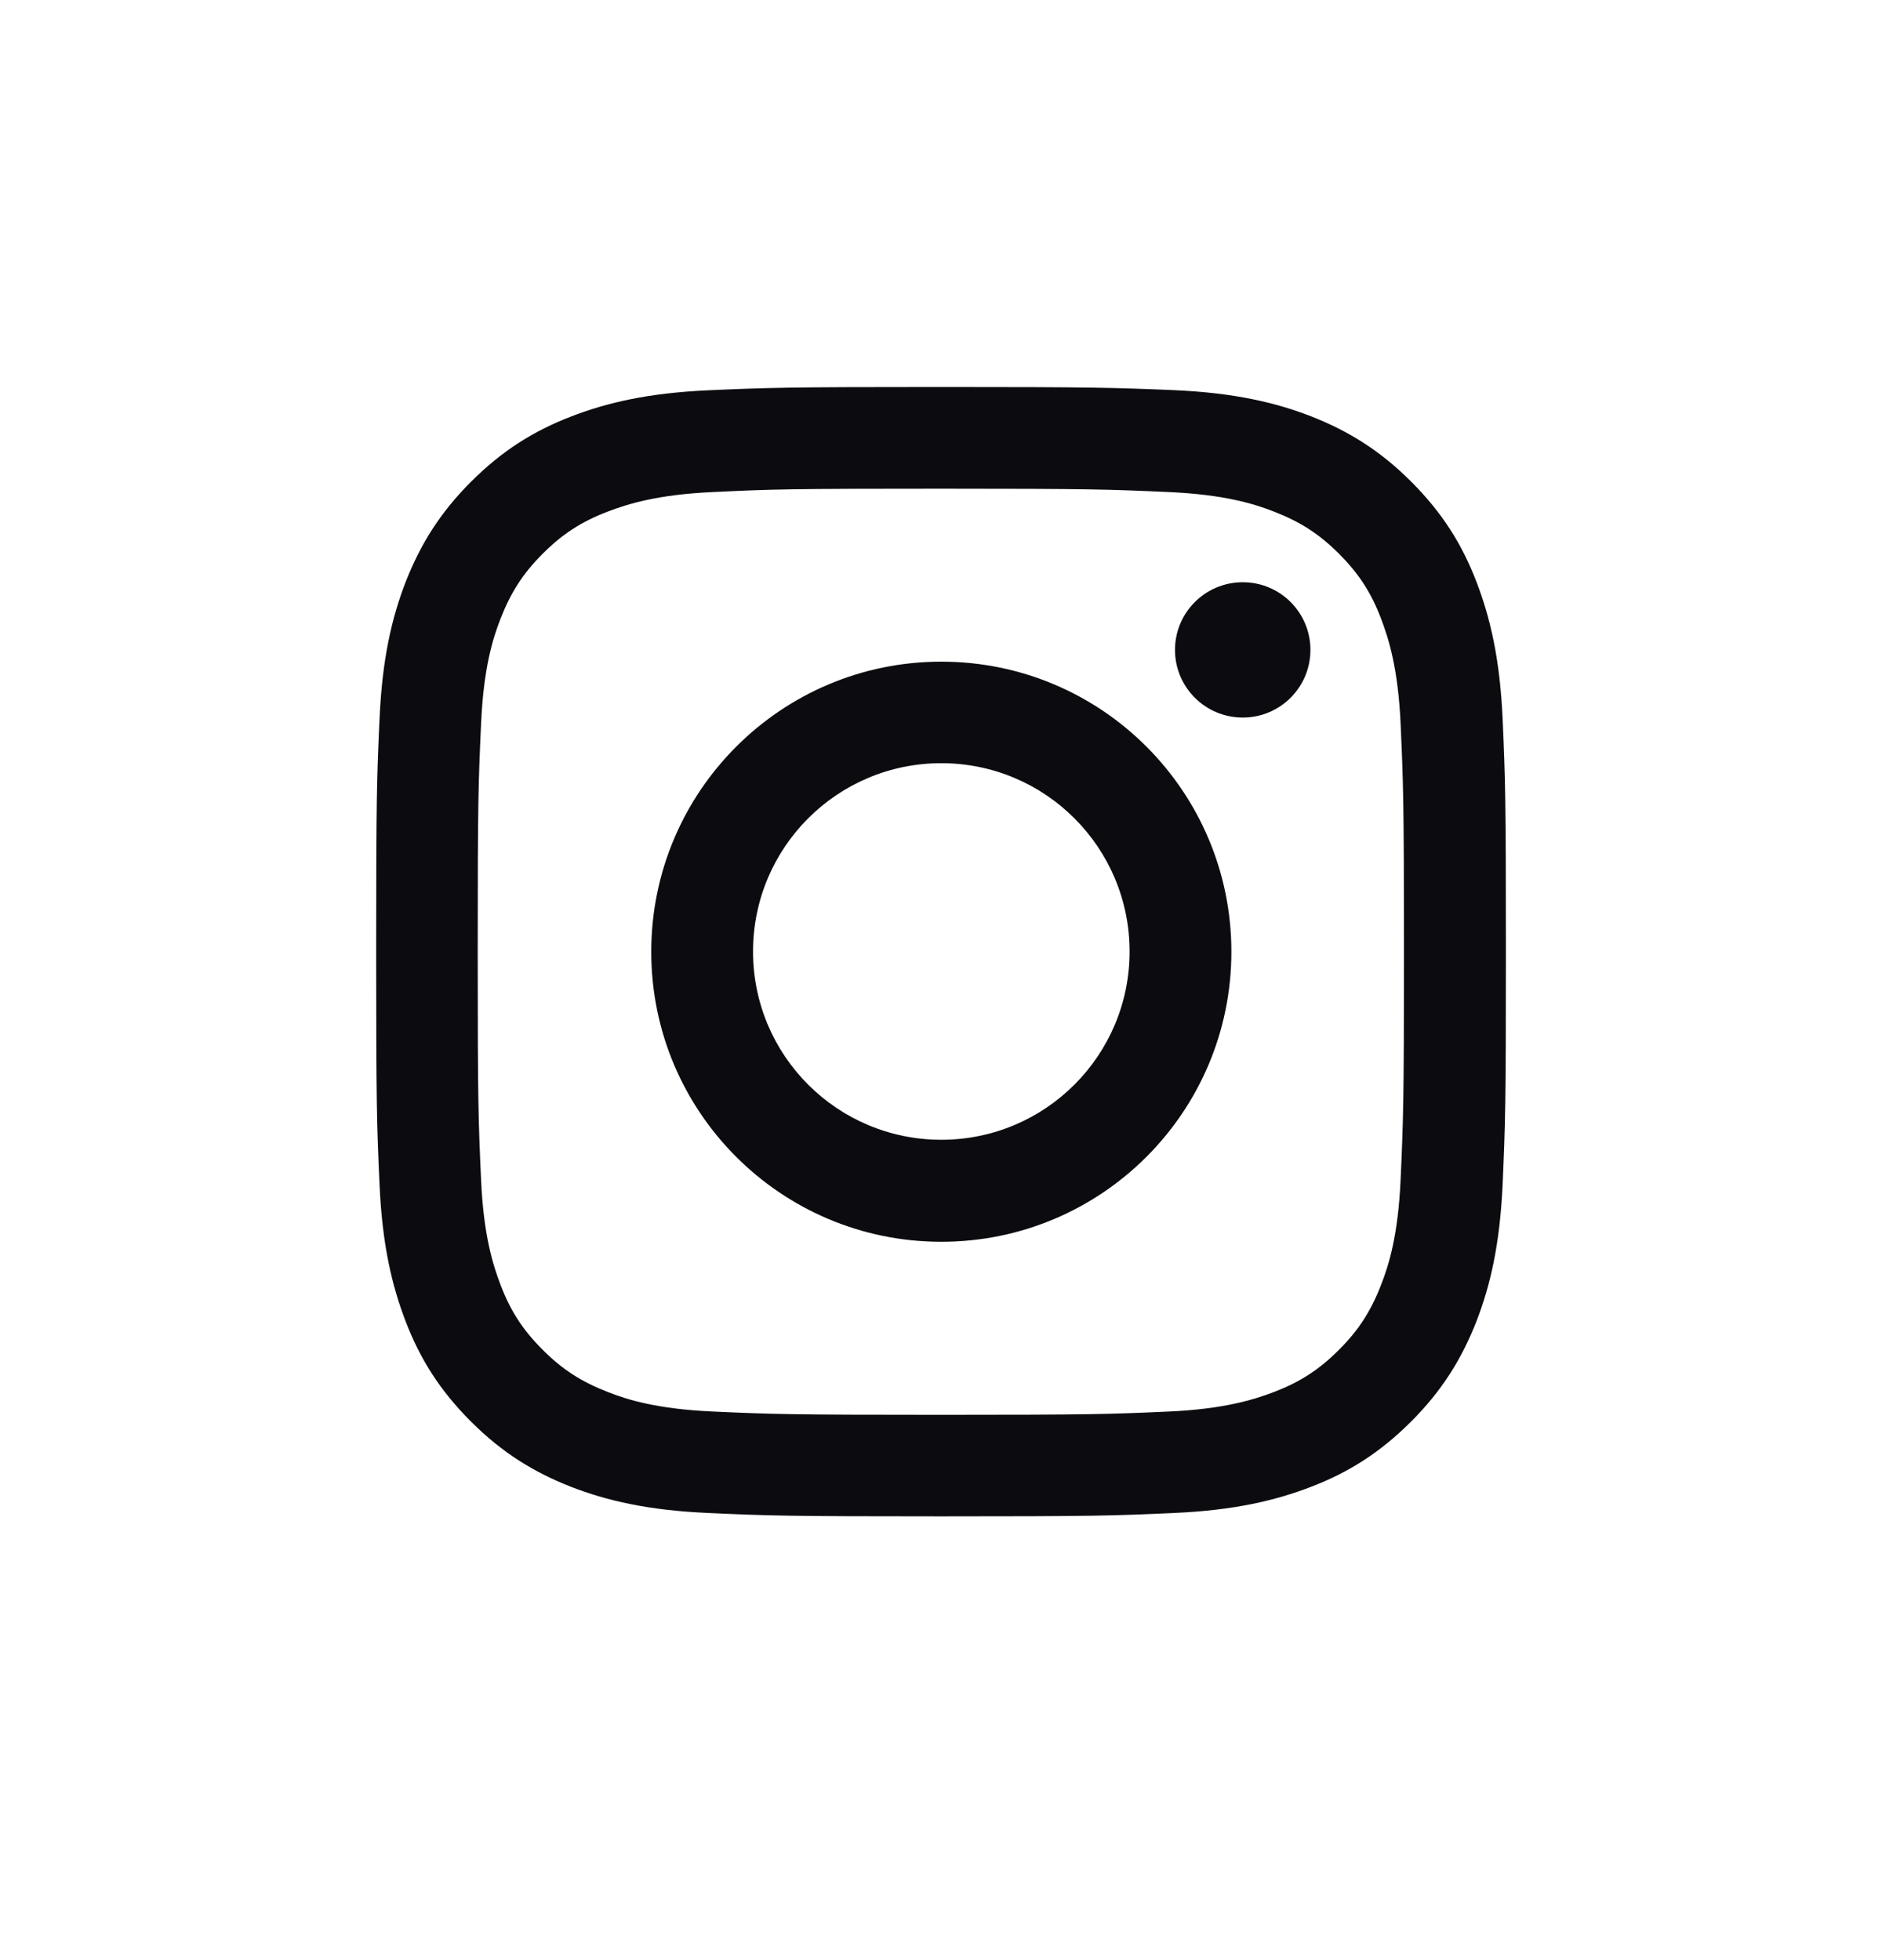
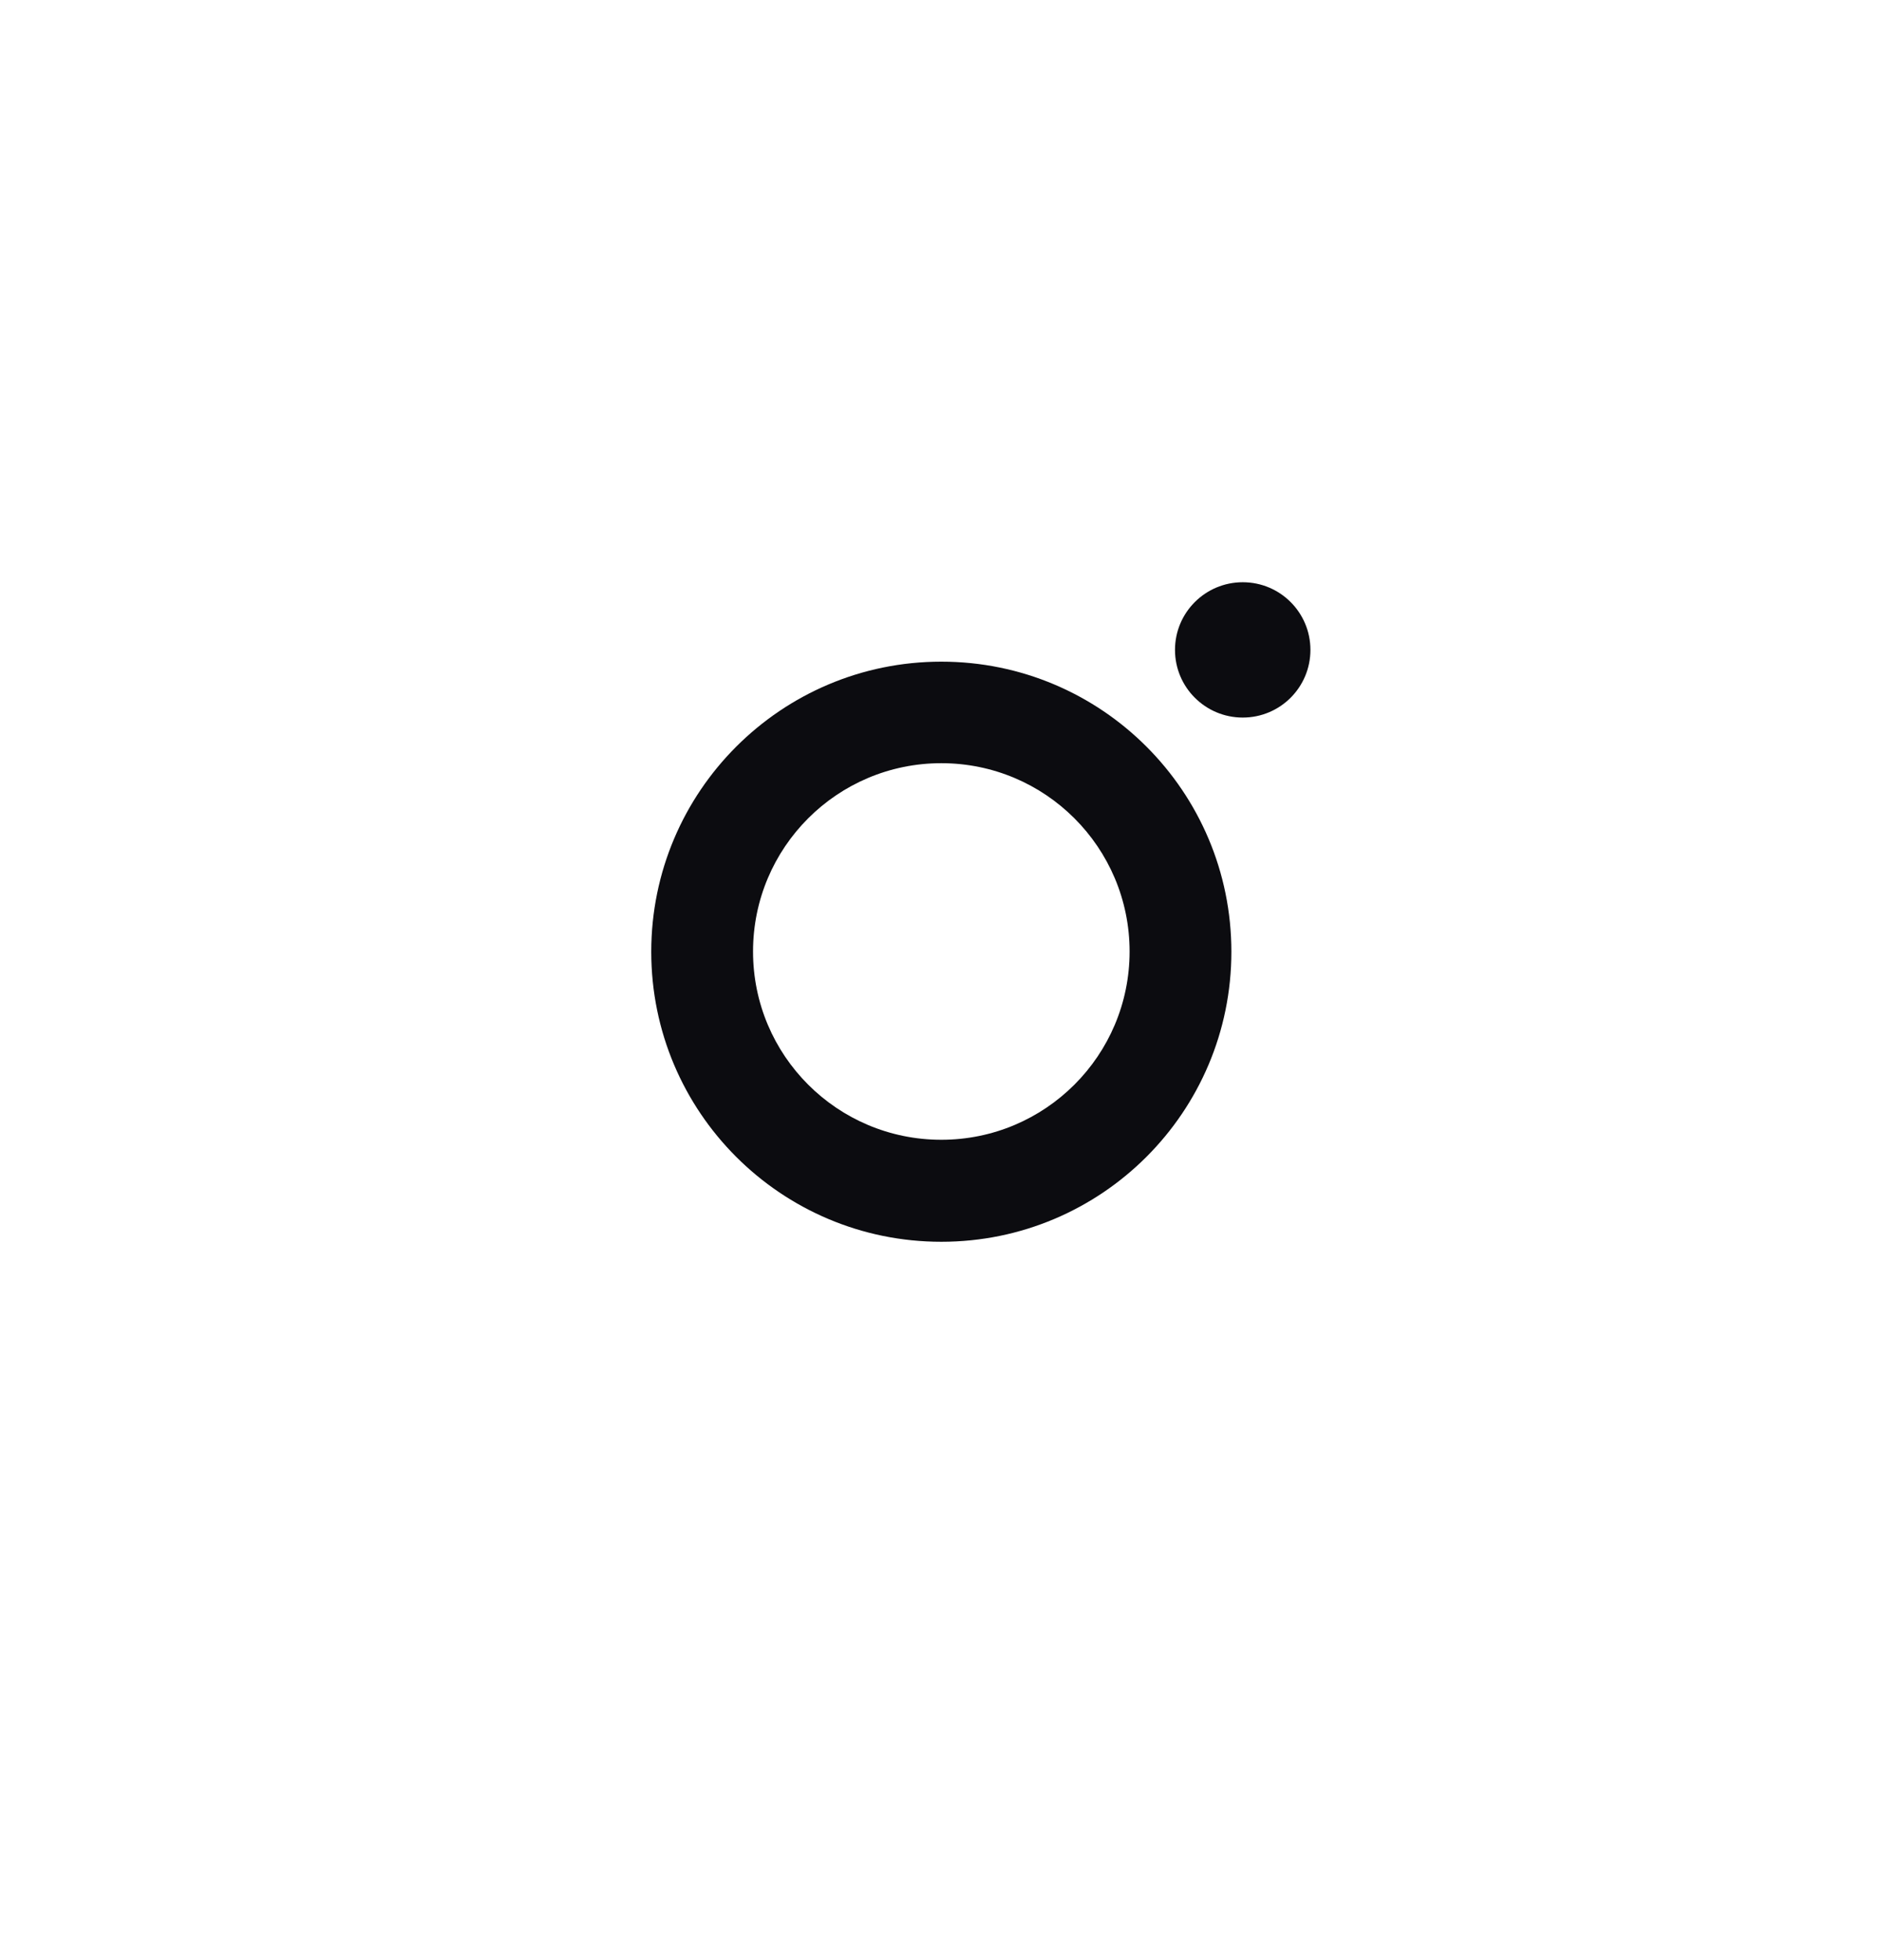
<svg xmlns="http://www.w3.org/2000/svg" width="24" height="25" viewBox="0 0 24 25" fill="none">
-   <path d="M11.998 6.233C13.922 6.233 14.148 6.242 14.908 6.276C15.611 6.308 15.991 6.425 16.246 6.525C16.583 6.656 16.823 6.811 17.075 7.062C17.326 7.314 17.484 7.554 17.612 7.891C17.709 8.146 17.829 8.526 17.861 9.229C17.895 9.99 17.904 10.216 17.904 12.139C17.904 14.063 17.895 14.289 17.861 15.049C17.829 15.753 17.712 16.133 17.612 16.387C17.481 16.725 17.326 16.965 17.075 17.216C16.823 17.468 16.583 17.625 16.246 17.754C15.991 17.851 15.611 17.971 14.908 18.003C14.148 18.037 13.922 18.045 11.998 18.045C10.074 18.045 9.848 18.037 9.088 18.003C8.384 17.971 8.004 17.854 7.75 17.754C7.413 17.622 7.172 17.468 6.921 17.216C6.669 16.965 6.512 16.725 6.383 16.387C6.286 16.133 6.166 15.753 6.135 15.049C6.1 14.289 6.092 14.063 6.092 12.139C6.092 10.216 6.1 9.99 6.135 9.229C6.166 8.526 6.283 8.146 6.383 7.891C6.515 7.554 6.669 7.314 6.921 7.062C7.172 6.811 7.413 6.654 7.75 6.525C8.004 6.428 8.384 6.308 9.088 6.276C9.848 6.239 10.077 6.233 11.998 6.233ZM11.998 4.936C10.043 4.936 9.797 4.944 9.028 4.978C8.262 5.013 7.738 5.136 7.281 5.313C6.807 5.496 6.406 5.745 6.006 6.145C5.606 6.545 5.36 6.948 5.174 7.42C4.997 7.877 4.874 8.4 4.84 9.169C4.805 9.935 4.797 10.181 4.797 12.136C4.797 14.092 4.805 14.338 4.84 15.107C4.874 15.873 4.997 16.396 5.174 16.856C5.357 17.331 5.606 17.731 6.006 18.131C6.406 18.531 6.809 18.777 7.281 18.963C7.738 19.14 8.262 19.263 9.031 19.297C9.8 19.332 10.043 19.34 12.001 19.34C13.959 19.34 14.202 19.332 14.971 19.297C15.737 19.263 16.26 19.14 16.72 18.963C17.195 18.78 17.595 18.531 17.995 18.131C18.395 17.731 18.641 17.328 18.827 16.856C19.004 16.399 19.127 15.876 19.162 15.107C19.196 14.338 19.204 14.095 19.204 12.136C19.204 10.178 19.196 9.935 19.162 9.166C19.127 8.4 19.004 7.877 18.827 7.417C18.644 6.942 18.395 6.542 17.995 6.142C17.595 5.742 17.192 5.496 16.72 5.31C16.263 5.133 15.74 5.01 14.971 4.976C14.199 4.944 13.953 4.936 11.998 4.936Z" fill="#0C0C10" />
  <path d="M12.004 8.439C9.963 8.439 8.305 10.095 8.305 12.139C8.305 14.182 9.96 15.838 12.004 15.838C14.048 15.838 15.703 14.182 15.703 12.139C15.703 10.095 14.048 8.439 12.004 8.439ZM12.004 14.537C10.677 14.537 9.603 13.462 9.603 12.136C9.603 10.809 10.677 9.734 12.004 9.734C13.33 9.734 14.405 10.809 14.405 12.136C14.405 13.462 13.33 14.537 12.004 14.537Z" fill="#0C0C10" />
  <path d="M15.848 9.152C16.325 9.152 16.711 8.766 16.711 8.289C16.711 7.812 16.325 7.426 15.848 7.426C15.371 7.426 14.984 7.812 14.984 8.289C14.984 8.766 15.371 9.152 15.848 9.152Z" fill="#0C0C10" />
</svg>